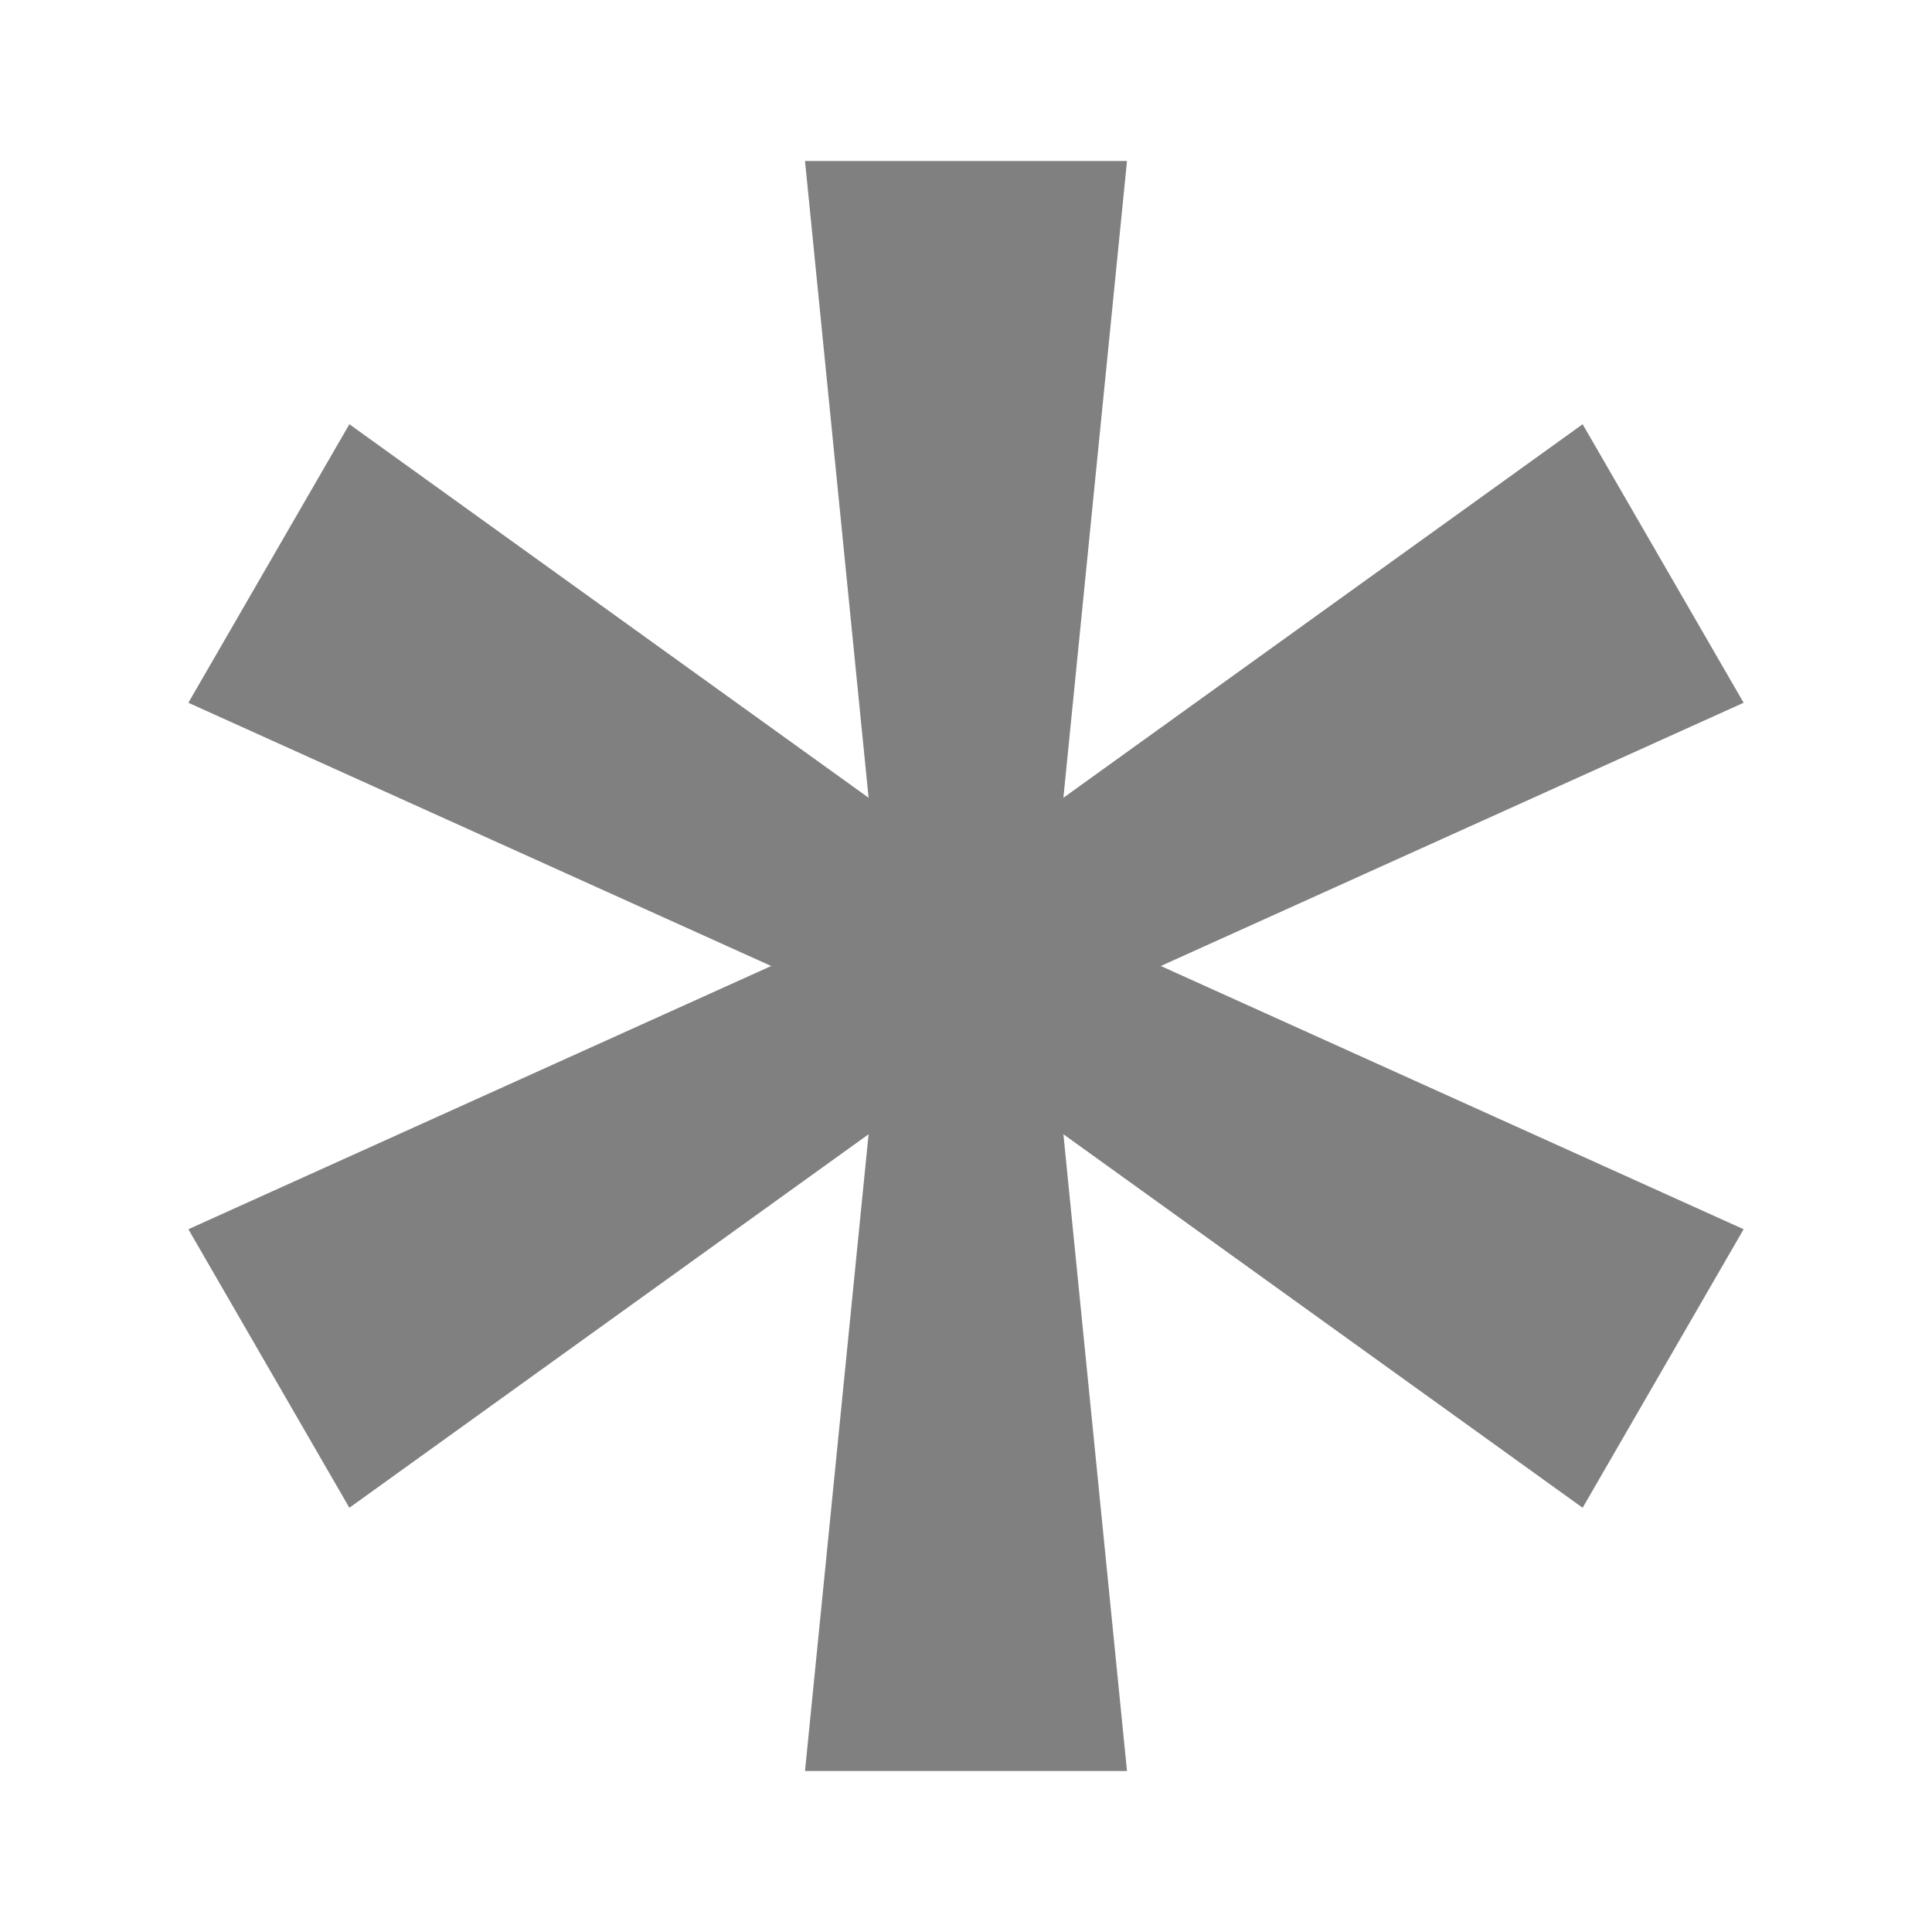
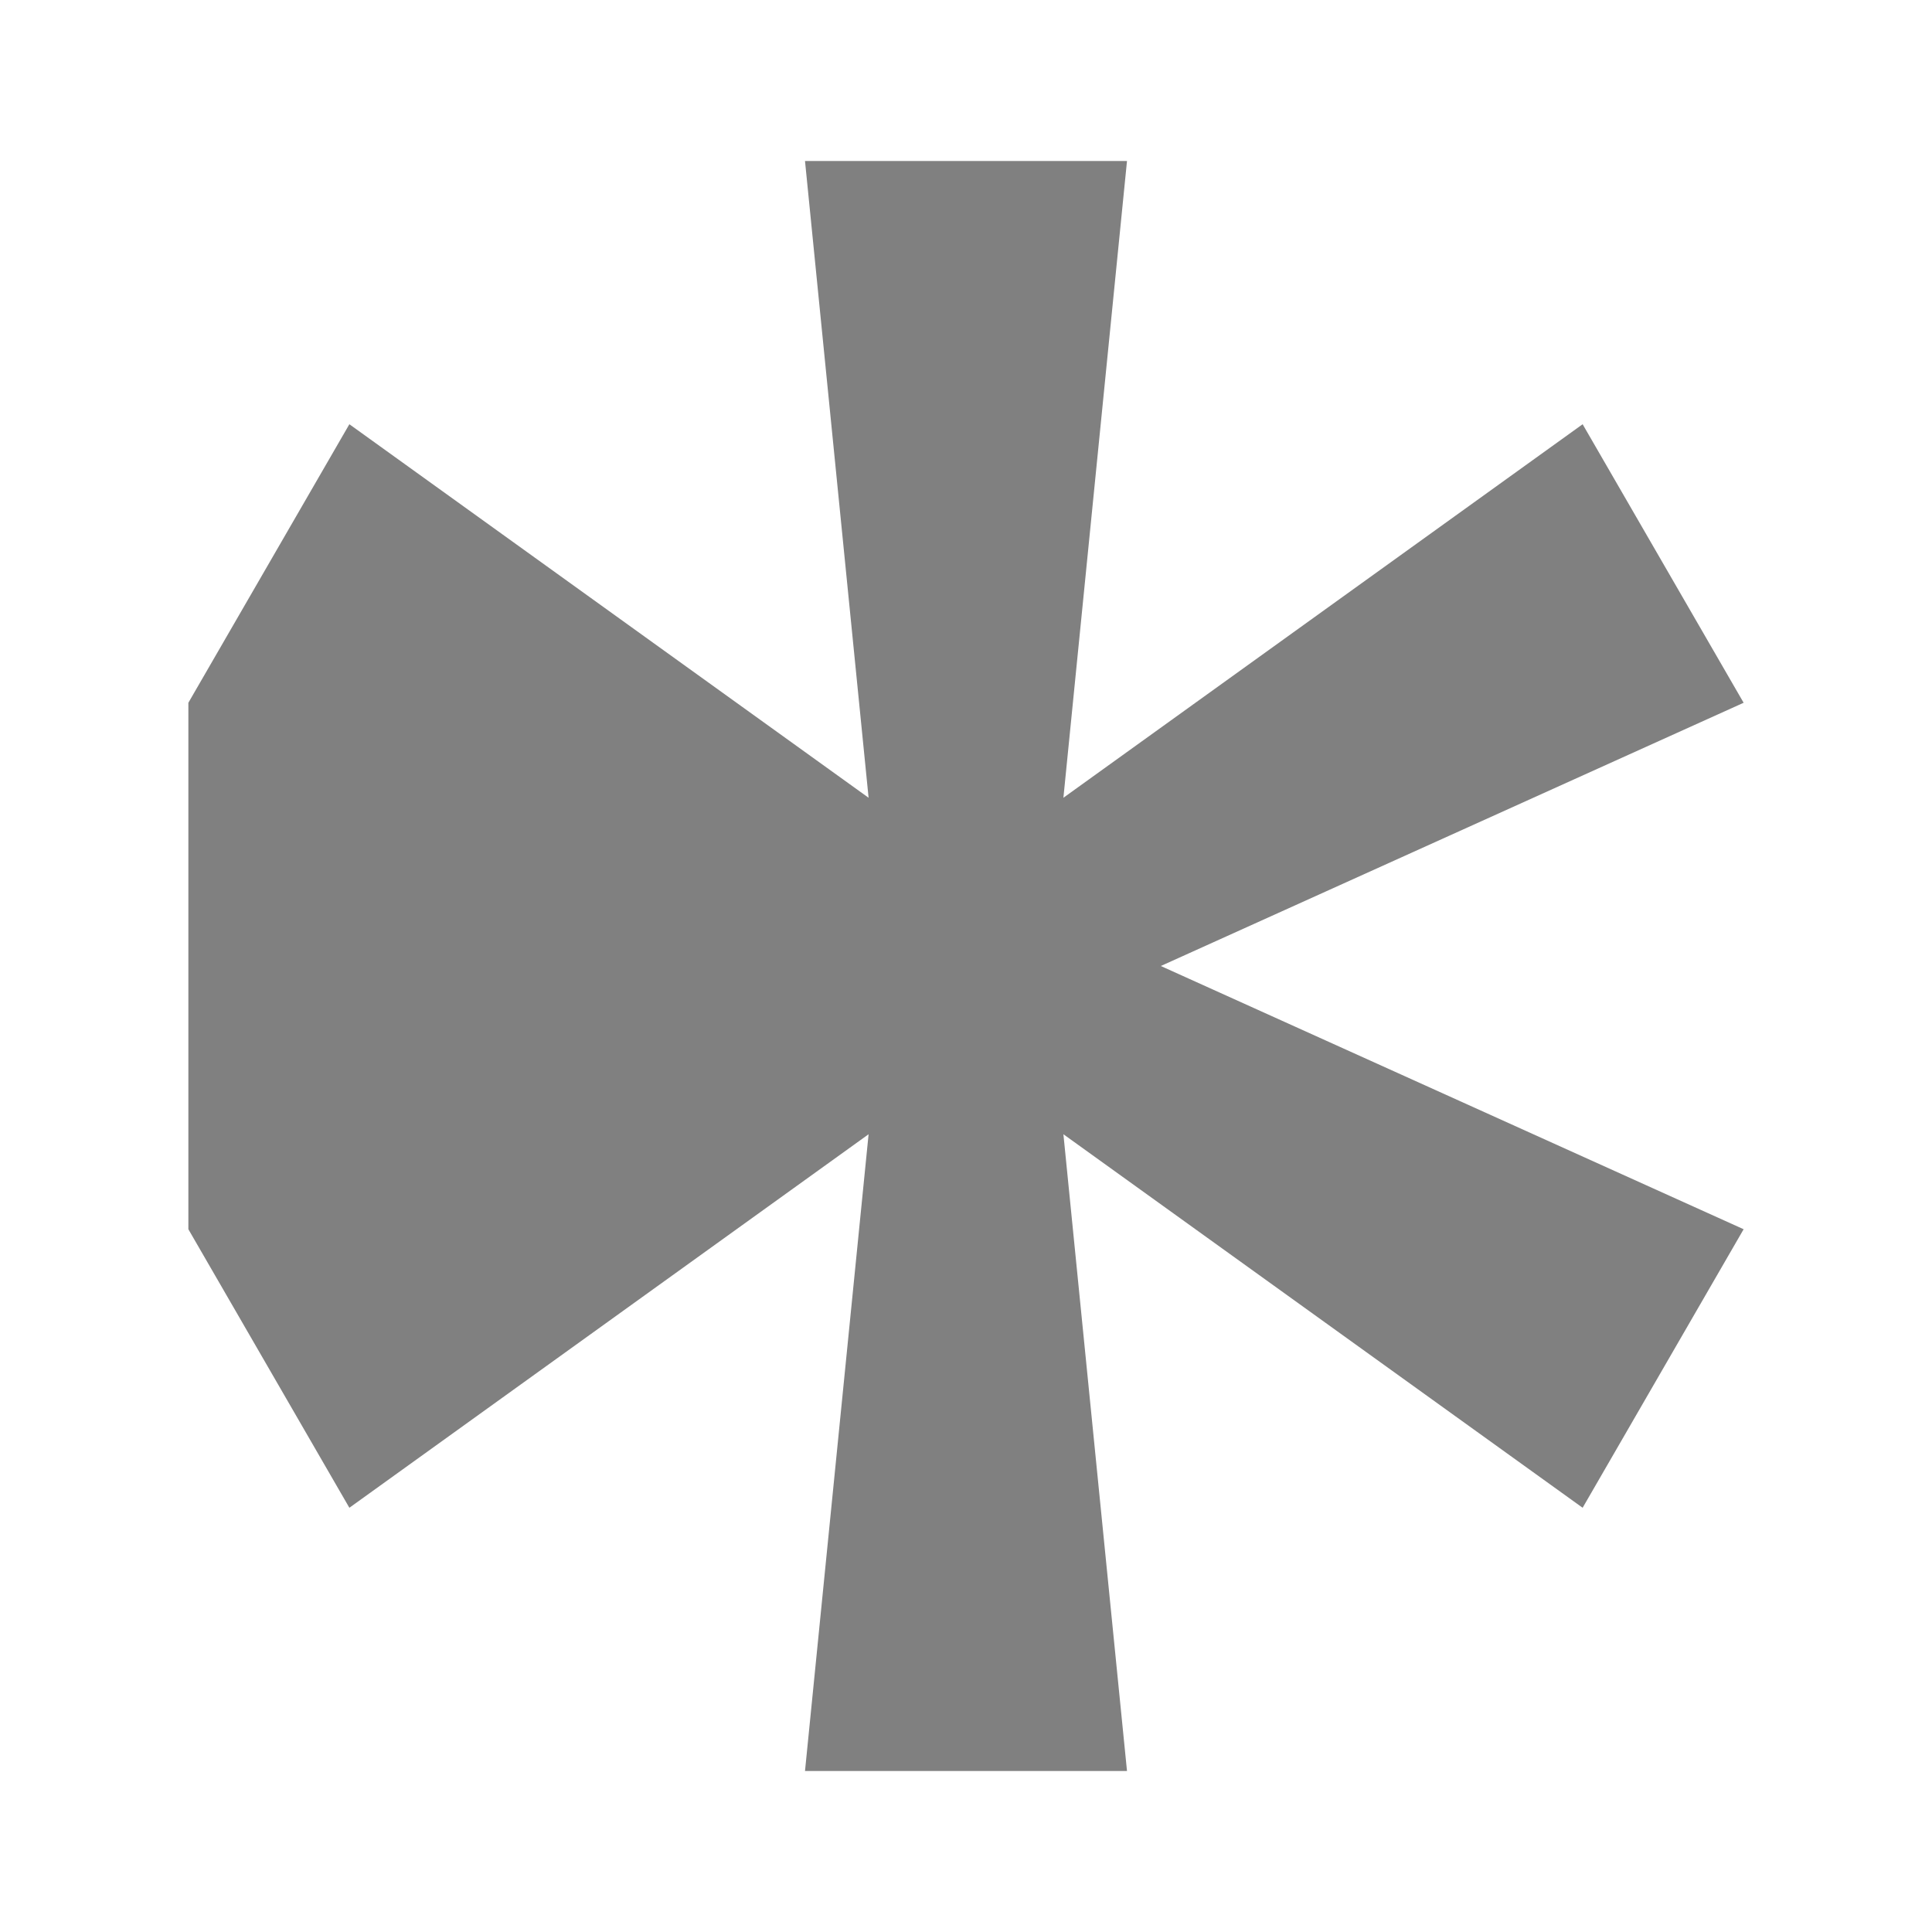
<svg xmlns="http://www.w3.org/2000/svg" width="24" height="24" viewBox="0 0 24 24" fill="none">
-   <path d="M10 2H14L13.21 9.91L19.66 5.27L21.66 8.73L14.42 12L21.66 15.27L19.66 18.73L13.21 14.09L14 22H10L10.79 14.09L4.34 18.73L2.34 15.27L9.58 12L2.34 8.73L4.34 5.27L10.79 9.91L10 2Z" fill="#808080" />
+   <path d="M10 2H14L13.21 9.91L19.66 5.27L21.66 8.73L14.42 12L21.66 15.27L19.66 18.73L13.21 14.09L14 22H10L10.79 14.09L4.34 18.73L2.34 15.27L2.34 8.73L4.34 5.27L10.79 9.91L10 2Z" fill="#808080" />
</svg>